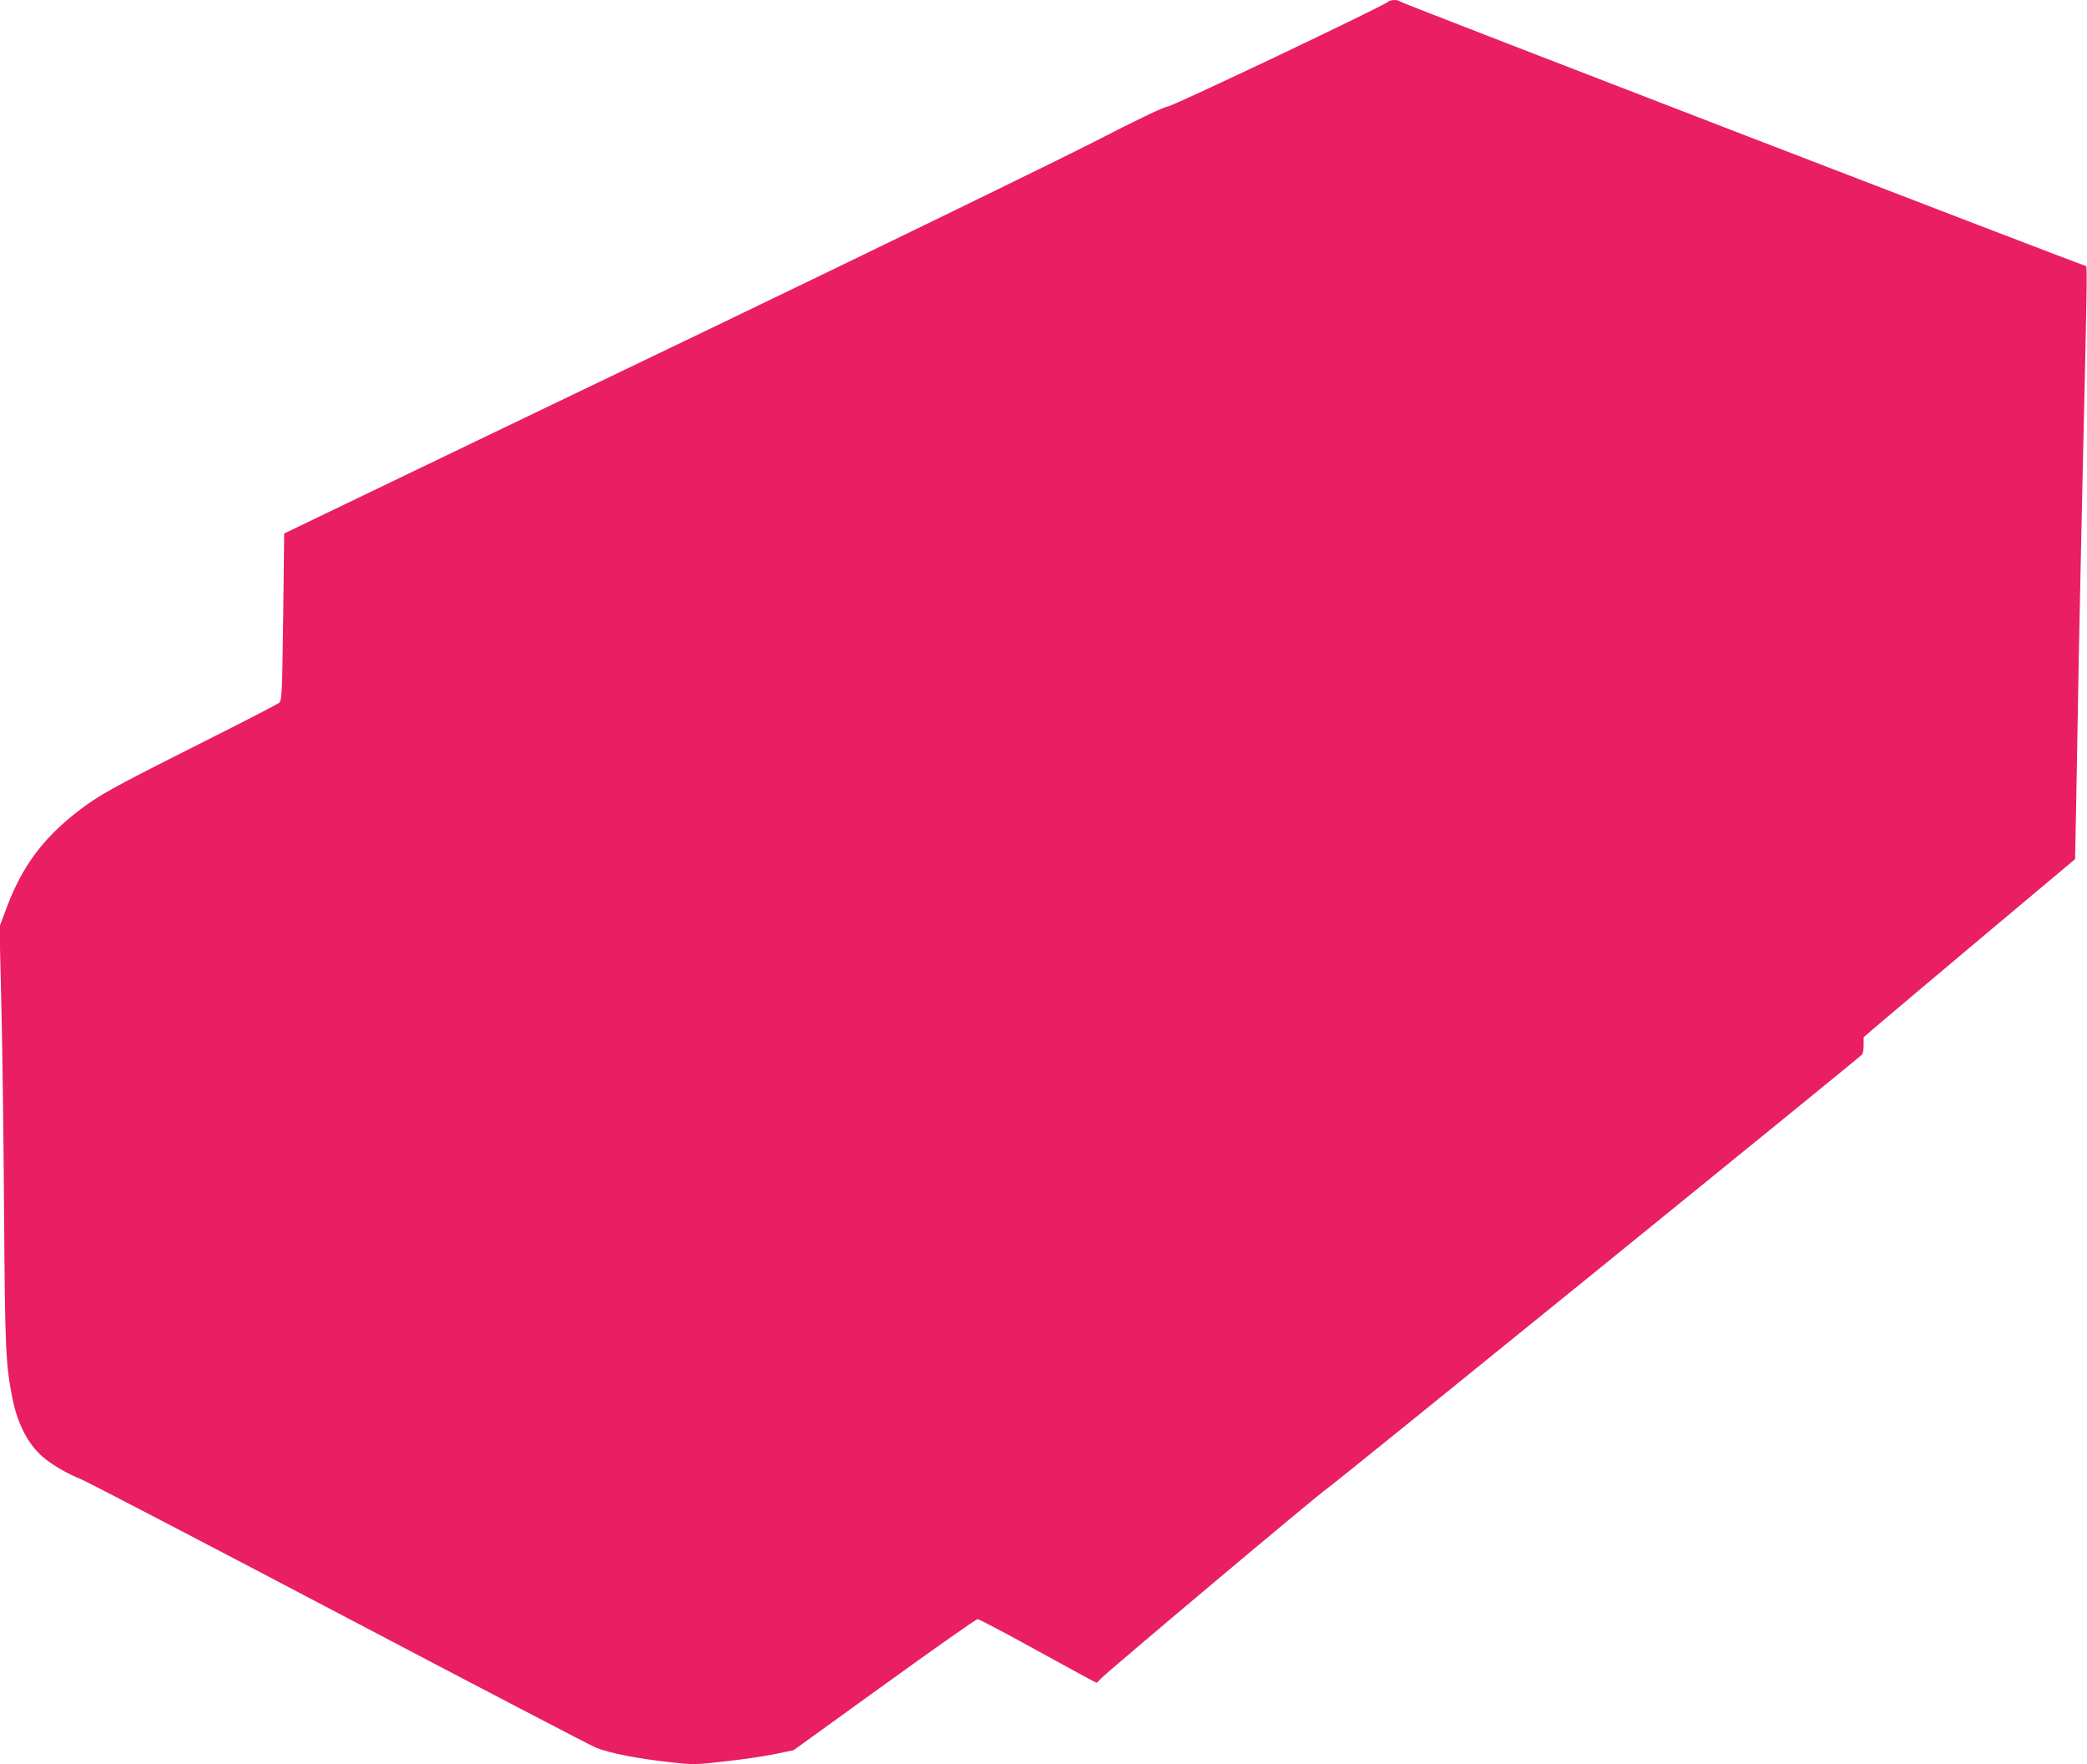
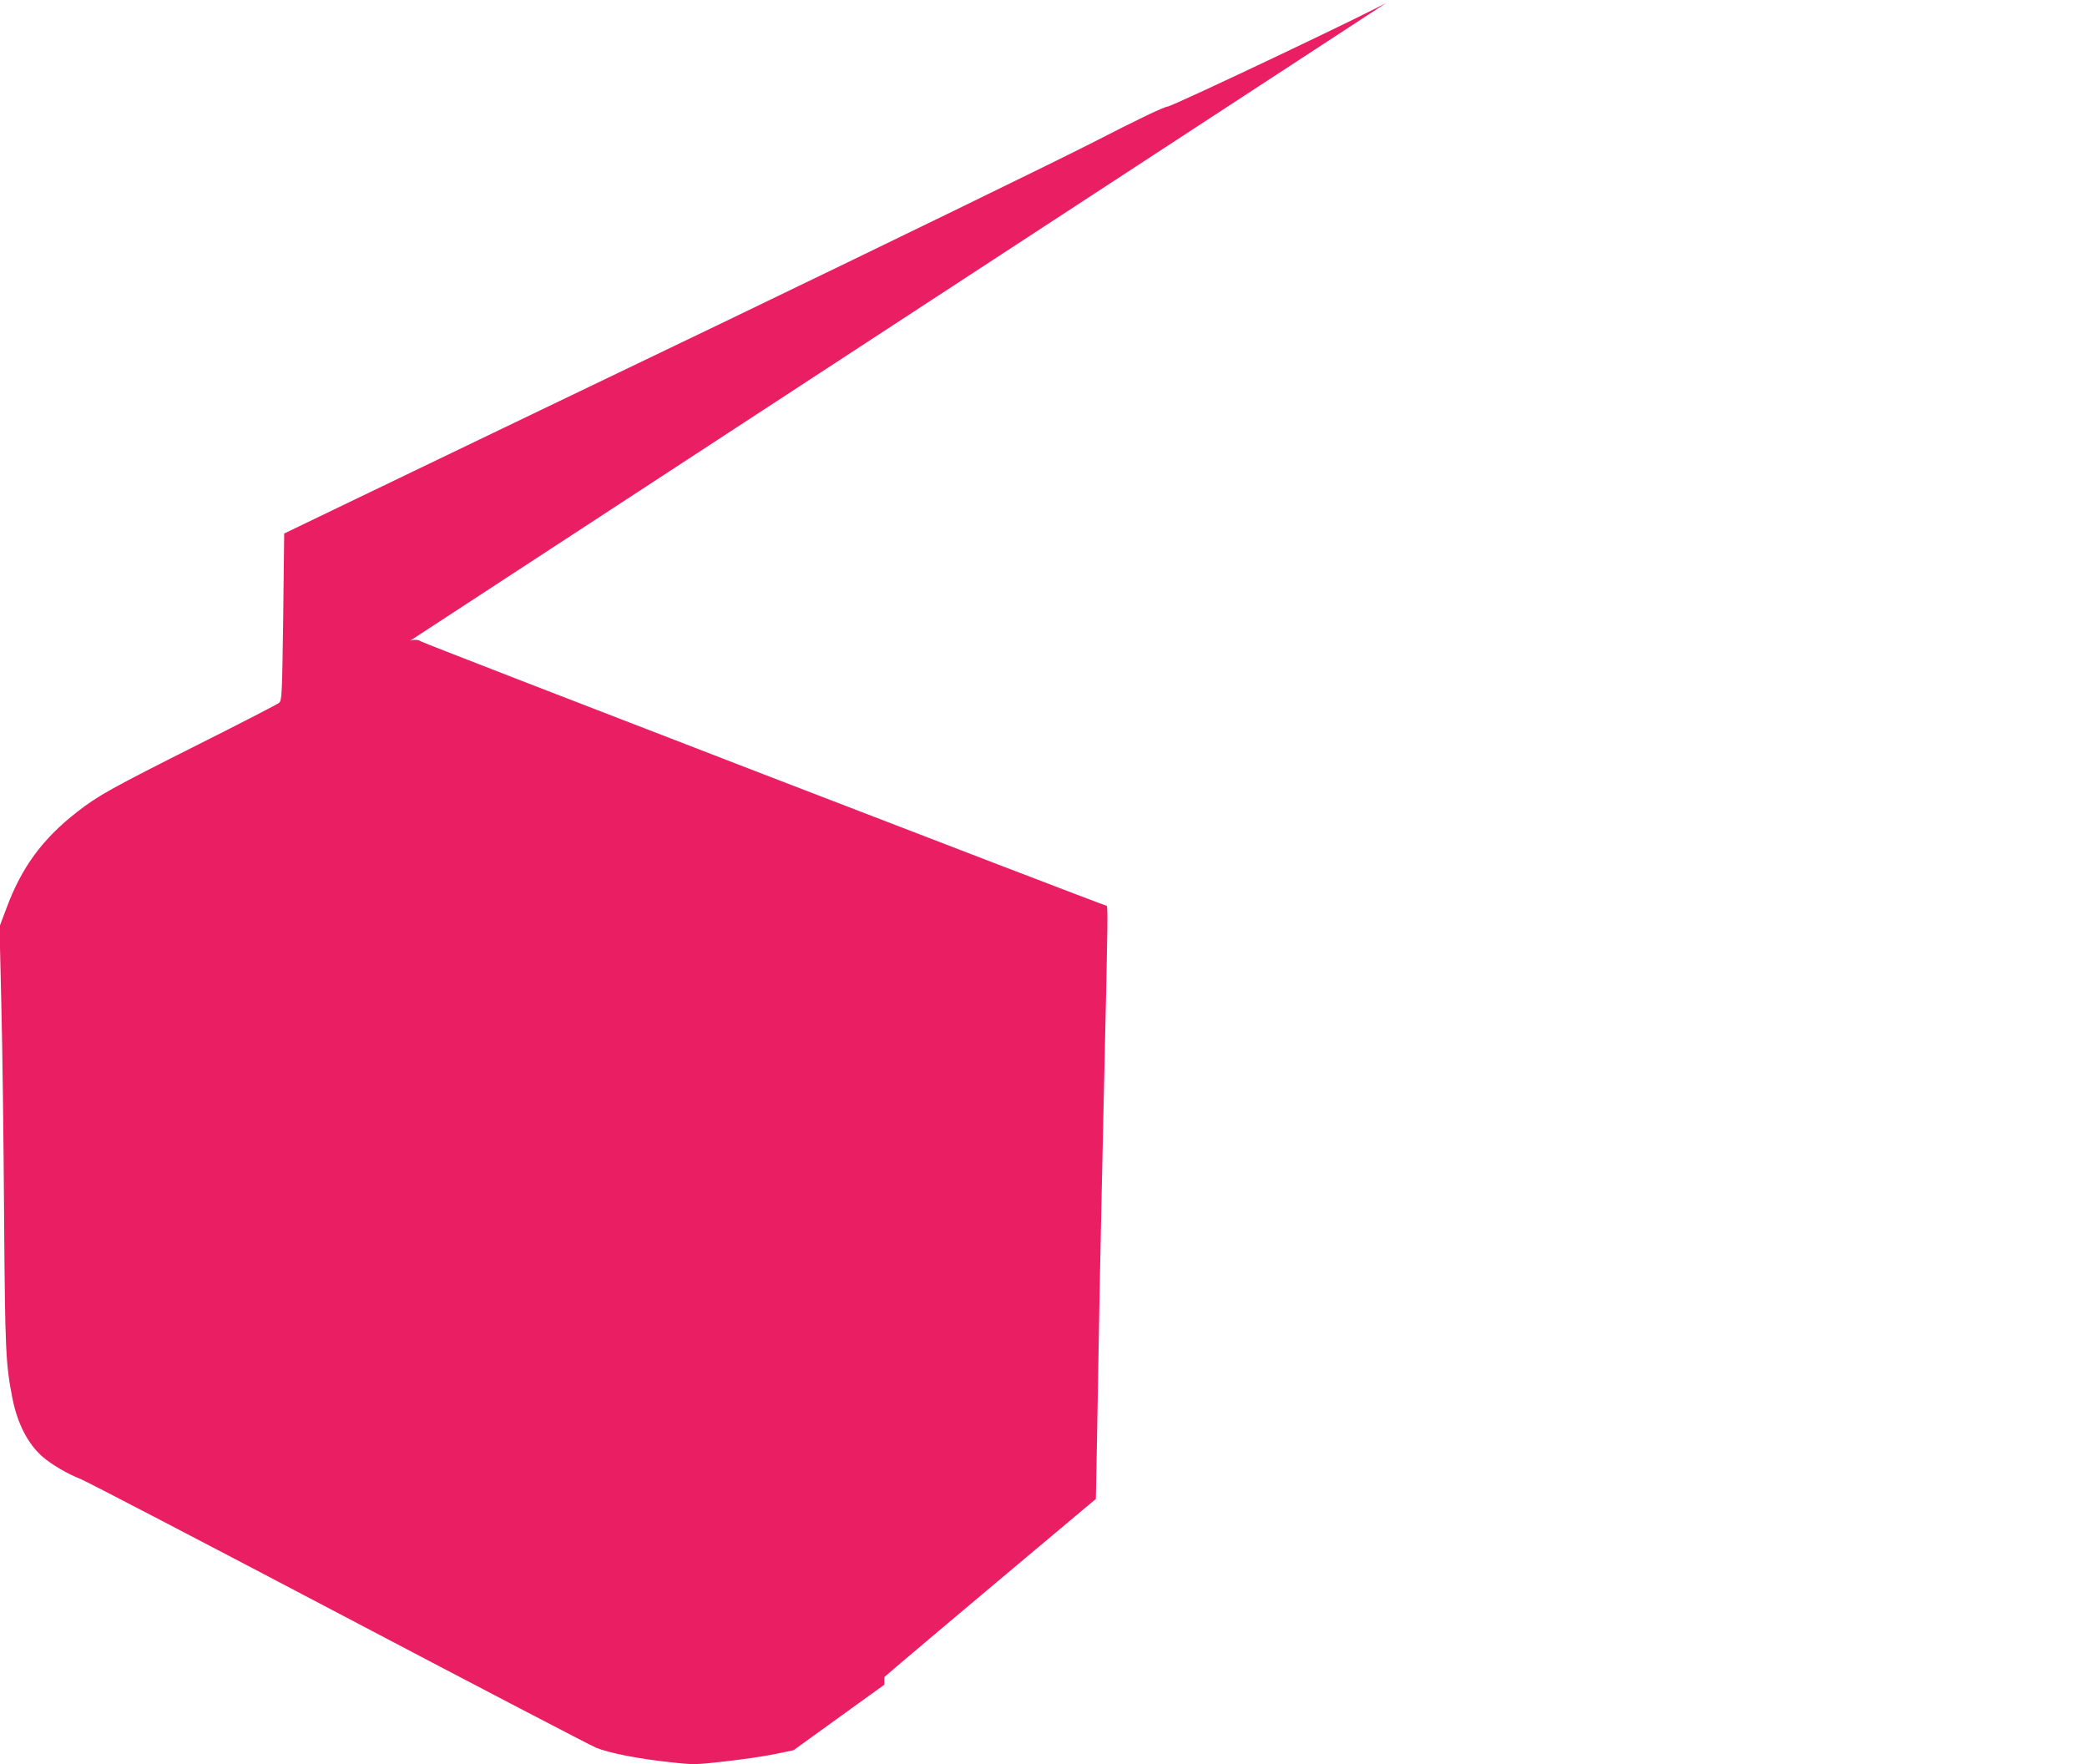
<svg xmlns="http://www.w3.org/2000/svg" version="1.0" width="1280pt" height="1082pt" viewBox="0 0 1280 1082" preserveAspectRatio="xMidYMid meet">
  <g transform="translate(0,1082) scale(0.1,-0.1)" fill="#e91e63" stroke="none">
-     <path d="M8513 10809 c-25 -25 -1320 -641 -1353 -643 -23 -2 -186 -80 -458 -220 -233 -119 -1248 -613 -2255 -1098 -1008 -484 -2028 -974 -2268 -1090 l-436 -210 -6 -511 c-7 -487 -8 -513 -26 -528 -11 -9 -232 -123 -493 -254 -533 -268 -616 -314 -743 -413 -213 -165 -342 -340 -435 -591 l-43 -114 11 -471 c7 -259 14 -840 17 -1291 6 -845 10 -920 51 -1130 31 -157 96 -282 186 -360 54 -47 155 -106 233 -136 33 -13 744 -383 1580 -823 836 -440 1546 -810 1579 -824 81 -33 252 -67 443 -88 160 -18 163 -18 355 4 106 12 243 32 304 45 l111 23 557 402 c306 221 563 402 572 402 9 0 175 -88 369 -195 194 -107 356 -195 360 -195 4 0 15 11 26 24 23 29 1347 1142 1390 1168 36 22 3270 2646 3281 2662 4 6 8 32 8 58 l0 47 103 88 c56 48 348 294 648 546 l546 458 7 357 c3 196 11 602 16 902 6 300 18 869 27 1265 26 1127 25 1115 13 1115 -16 0 -4193 1610 -4204 1621 -14 13 -60 11 -73 -2z" />
+     <path d="M8513 10809 c-25 -25 -1320 -641 -1353 -643 -23 -2 -186 -80 -458 -220 -233 -119 -1248 -613 -2255 -1098 -1008 -484 -2028 -974 -2268 -1090 l-436 -210 -6 -511 c-7 -487 -8 -513 -26 -528 -11 -9 -232 -123 -493 -254 -533 -268 -616 -314 -743 -413 -213 -165 -342 -340 -435 -591 l-43 -114 11 -471 c7 -259 14 -840 17 -1291 6 -845 10 -920 51 -1130 31 -157 96 -282 186 -360 54 -47 155 -106 233 -136 33 -13 744 -383 1580 -823 836 -440 1546 -810 1579 -824 81 -33 252 -67 443 -88 160 -18 163 -18 355 4 106 12 243 32 304 45 l111 23 557 402 l0 47 103 88 c56 48 348 294 648 546 l546 458 7 357 c3 196 11 602 16 902 6 300 18 869 27 1265 26 1127 25 1115 13 1115 -16 0 -4193 1610 -4204 1621 -14 13 -60 11 -73 -2z" />
  </g>
</svg>